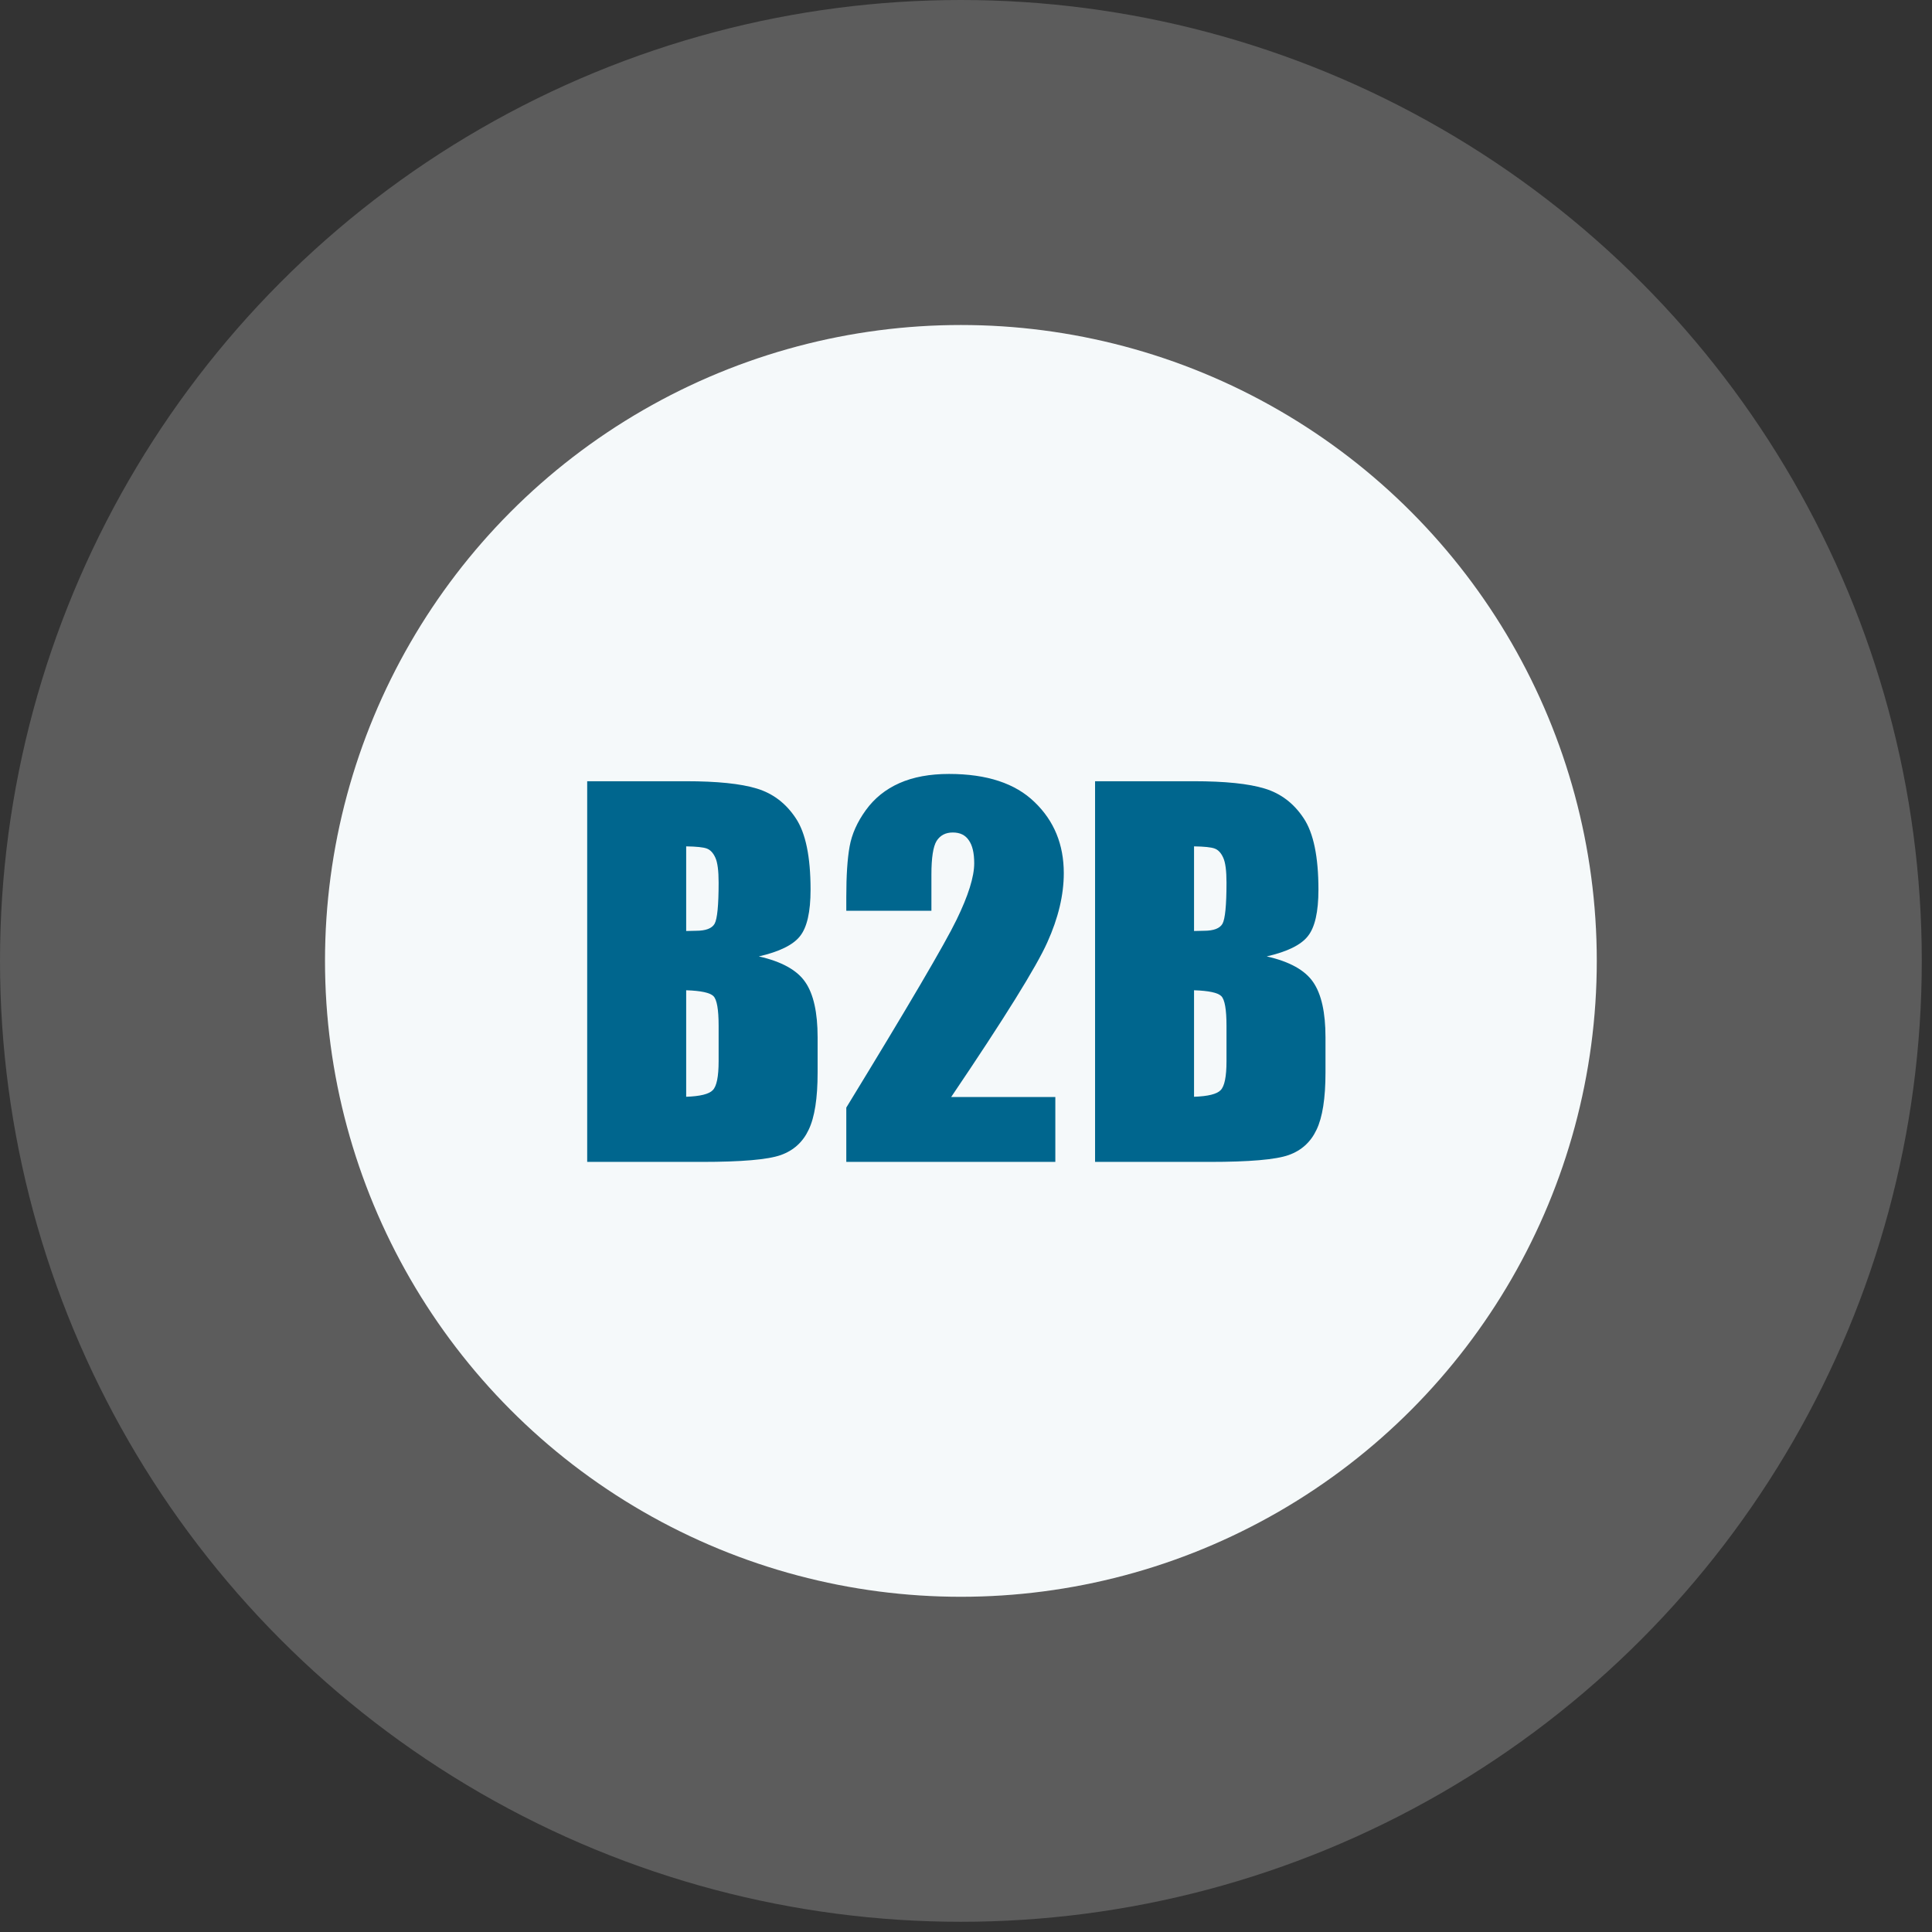
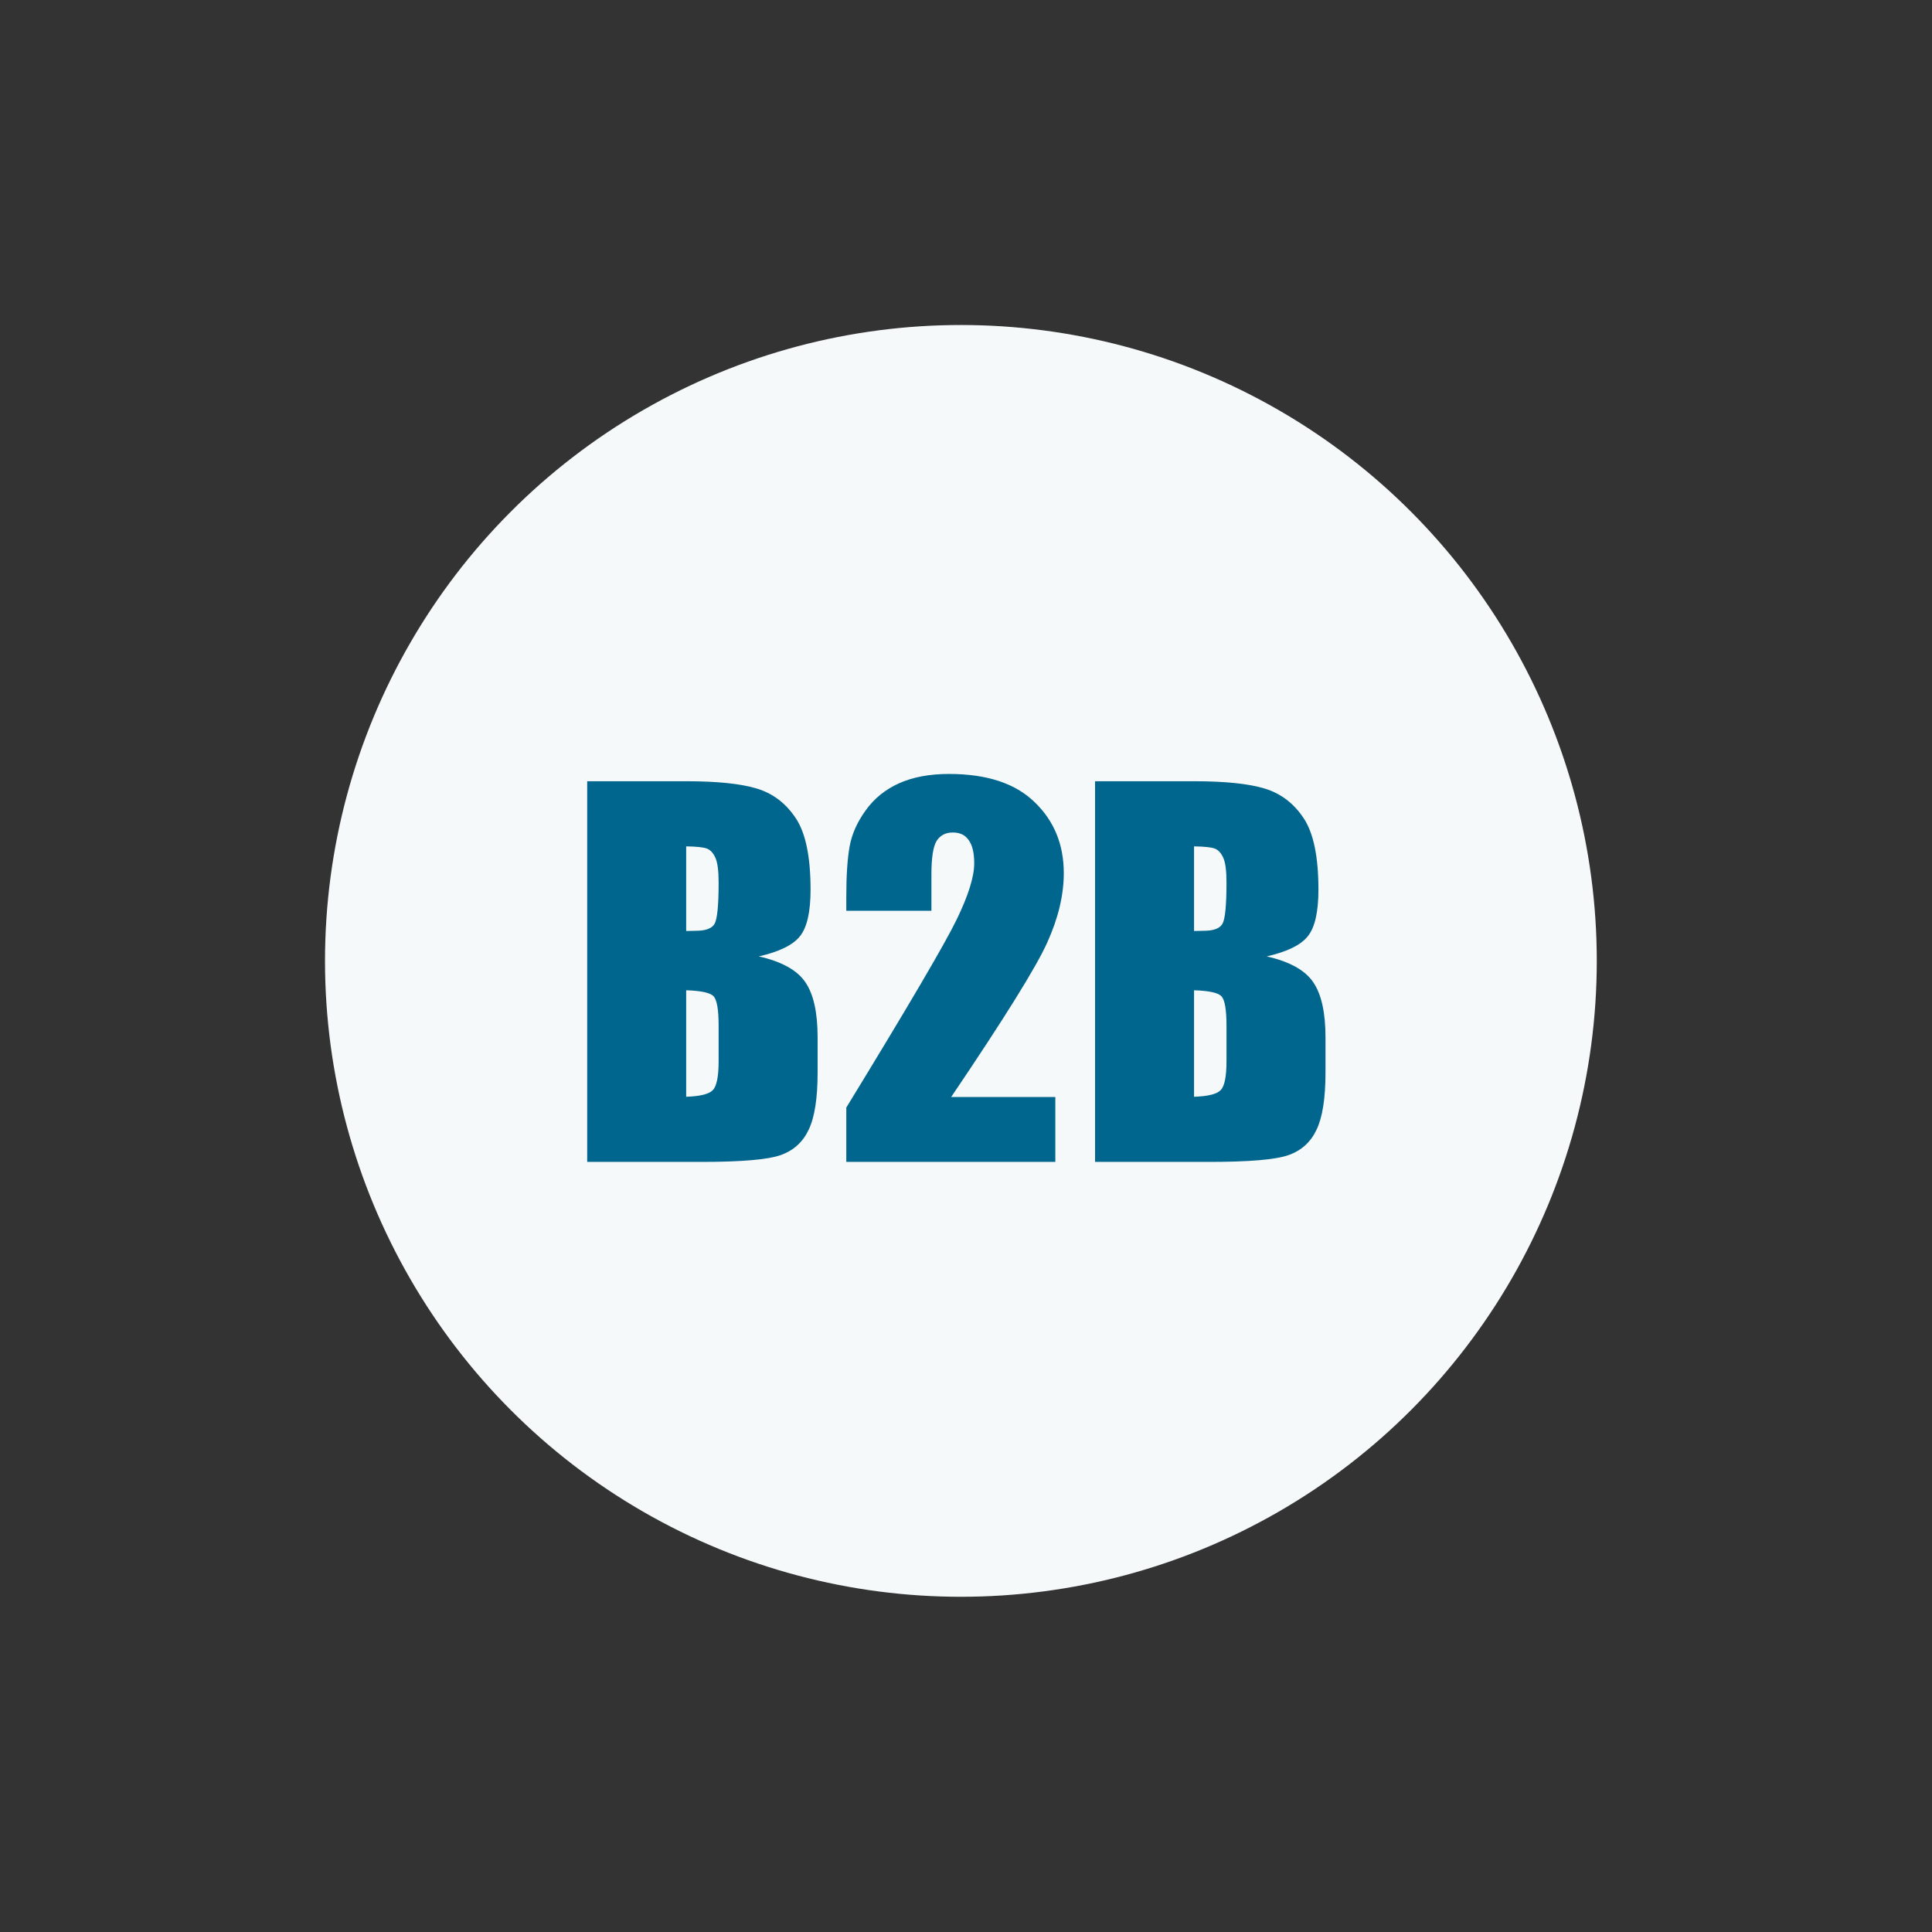
<svg xmlns="http://www.w3.org/2000/svg" width="143" height="143" viewBox="0 0 143 143" fill="none">
  <rect x="0" y="0" width="143" height="143" fill="#333333" stroke="none" />
-   <circle cx="71.122" cy="71.122" r="71.122" fill="white" fill-opacity="0.2" />
  <circle cx="71.122" cy="71.122" r="47.066" fill="white" />
  <circle cx="71.122" cy="71.122" r="47.066" fill="#00668E" fill-opacity="0.04" />
  <path d="M43.462 57.824H50.771C53.08 57.824 54.826 58.004 56.01 58.364C57.205 58.724 58.167 59.454 58.898 60.557C59.629 61.647 59.995 63.411 59.995 65.847C59.995 67.495 59.734 68.643 59.212 69.293C58.701 69.943 57.686 70.442 56.166 70.79C57.86 71.172 59.009 71.811 59.612 72.704C60.215 73.586 60.517 74.943 60.517 76.776V79.387C60.517 81.29 60.297 82.699 59.856 83.616C59.426 84.532 58.736 85.159 57.785 85.495C56.833 85.832 54.884 86 51.937 86H43.462V57.824ZM50.789 62.645V68.91C51.102 68.898 51.346 68.893 51.52 68.893C52.239 68.893 52.697 68.719 52.894 68.371C53.092 68.011 53.19 66.996 53.19 65.325C53.19 64.443 53.109 63.828 52.947 63.48C52.784 63.121 52.569 62.894 52.303 62.802C52.047 62.709 51.543 62.657 50.789 62.645ZM50.789 73.296V81.179C51.821 81.144 52.477 80.982 52.755 80.692C53.045 80.402 53.19 79.689 53.19 78.551V75.924C53.19 74.717 53.063 73.986 52.807 73.731C52.552 73.475 51.879 73.331 50.789 73.296ZM78.112 81.197V86H62.64V81.98C67.223 74.485 69.944 69.85 70.802 68.075C71.672 66.288 72.108 64.896 72.108 63.898C72.108 63.132 71.974 62.564 71.707 62.193C71.452 61.81 71.058 61.618 70.524 61.618C69.99 61.618 69.59 61.827 69.323 62.245C69.068 62.662 68.94 63.492 68.94 64.733V67.413H62.64V66.387C62.64 64.809 62.721 63.567 62.884 62.662C63.046 61.746 63.447 60.847 64.085 59.965C64.723 59.083 65.552 58.416 66.573 57.964C67.594 57.511 68.818 57.285 70.245 57.285C73.041 57.285 75.153 57.981 76.58 59.373C78.019 60.754 78.738 62.506 78.738 64.629C78.738 66.242 78.332 67.947 77.52 69.746C76.719 71.544 74.347 75.361 70.402 81.197H78.112ZM81.053 57.824H88.362C90.671 57.824 92.417 58.004 93.6 58.364C94.795 58.724 95.758 59.454 96.489 60.557C97.22 61.647 97.586 63.411 97.586 65.847C97.586 67.495 97.325 68.643 96.802 69.293C96.292 69.943 95.277 70.442 93.757 70.79C95.451 71.172 96.6 71.811 97.203 72.704C97.806 73.586 98.108 74.943 98.108 76.776V79.387C98.108 81.29 97.887 82.699 97.447 83.616C97.017 84.532 96.327 85.159 95.376 85.495C94.424 85.832 92.475 86 89.528 86H81.053V57.824ZM88.379 62.645V68.91C88.693 68.898 88.936 68.893 89.11 68.893C89.83 68.893 90.288 68.719 90.485 68.371C90.682 68.011 90.781 66.996 90.781 65.325C90.781 64.443 90.7 63.828 90.537 63.48C90.375 63.121 90.16 62.894 89.894 62.802C89.638 62.709 89.133 62.657 88.379 62.645ZM88.379 73.296V81.179C89.412 81.144 90.067 80.982 90.346 80.692C90.636 80.402 90.781 79.689 90.781 78.551V75.924C90.781 74.717 90.653 73.986 90.398 73.731C90.143 73.475 89.47 73.331 88.379 73.296Z" fill="#00668E" />
</svg>